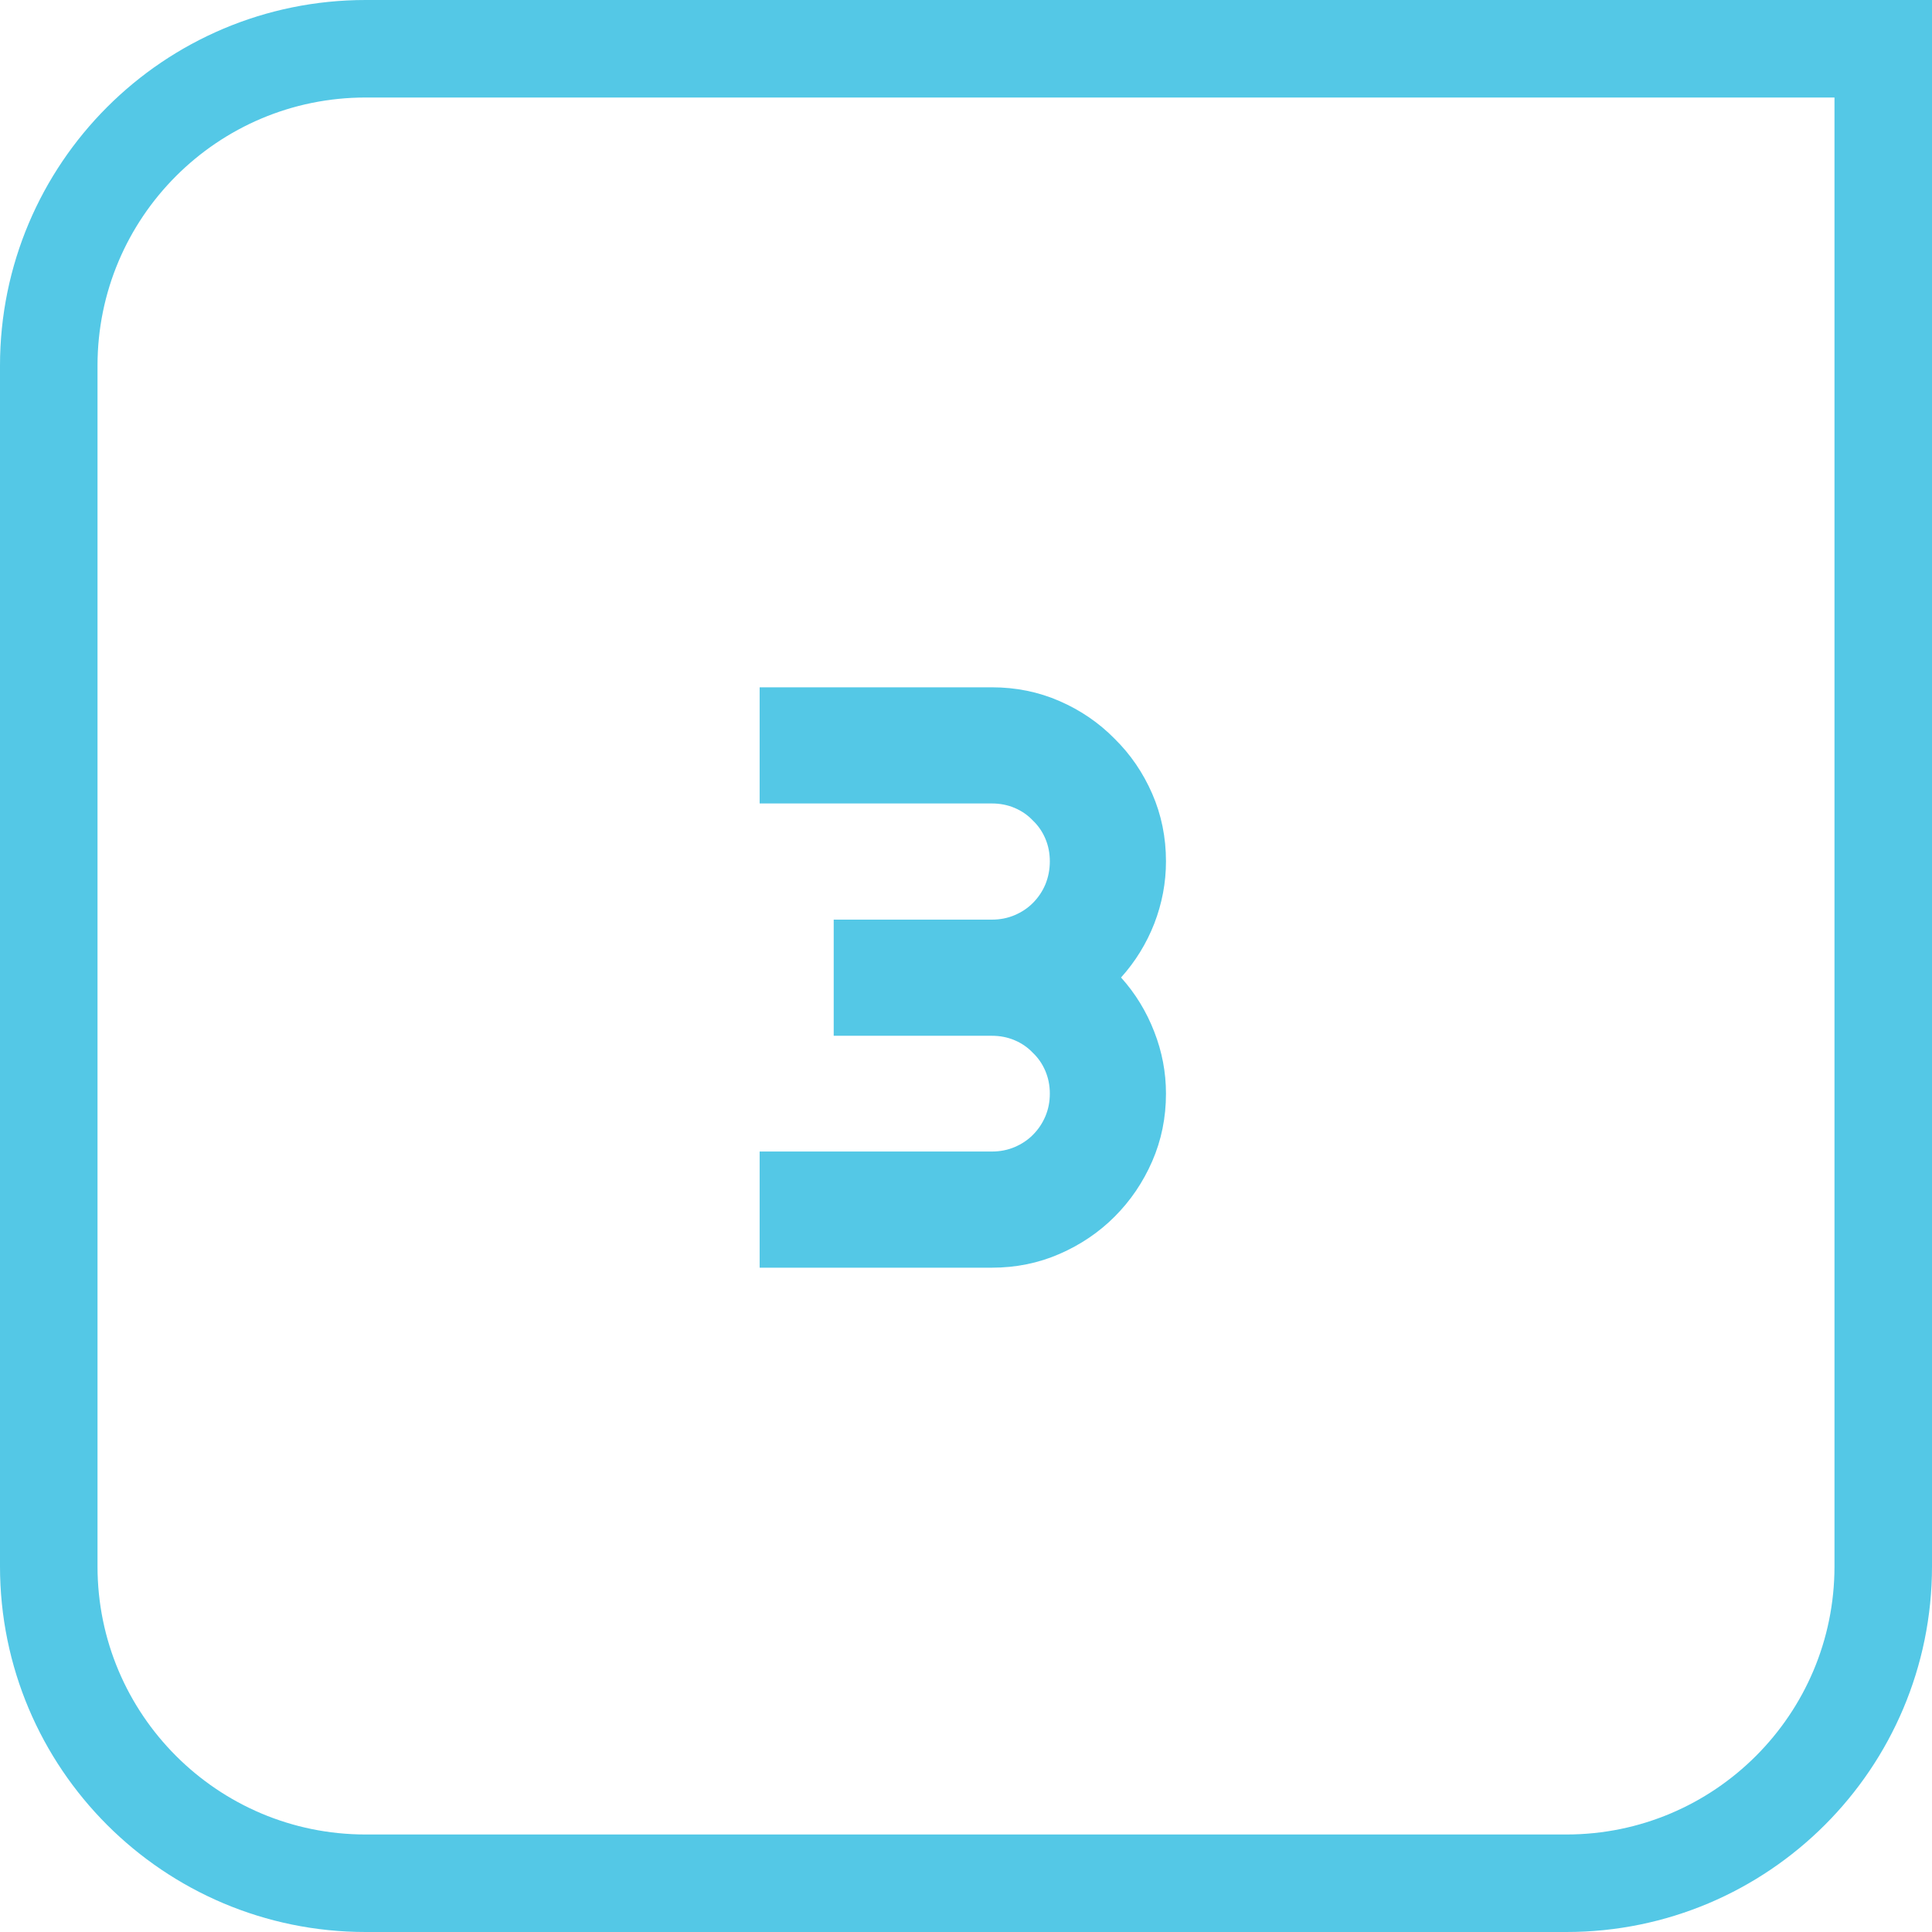
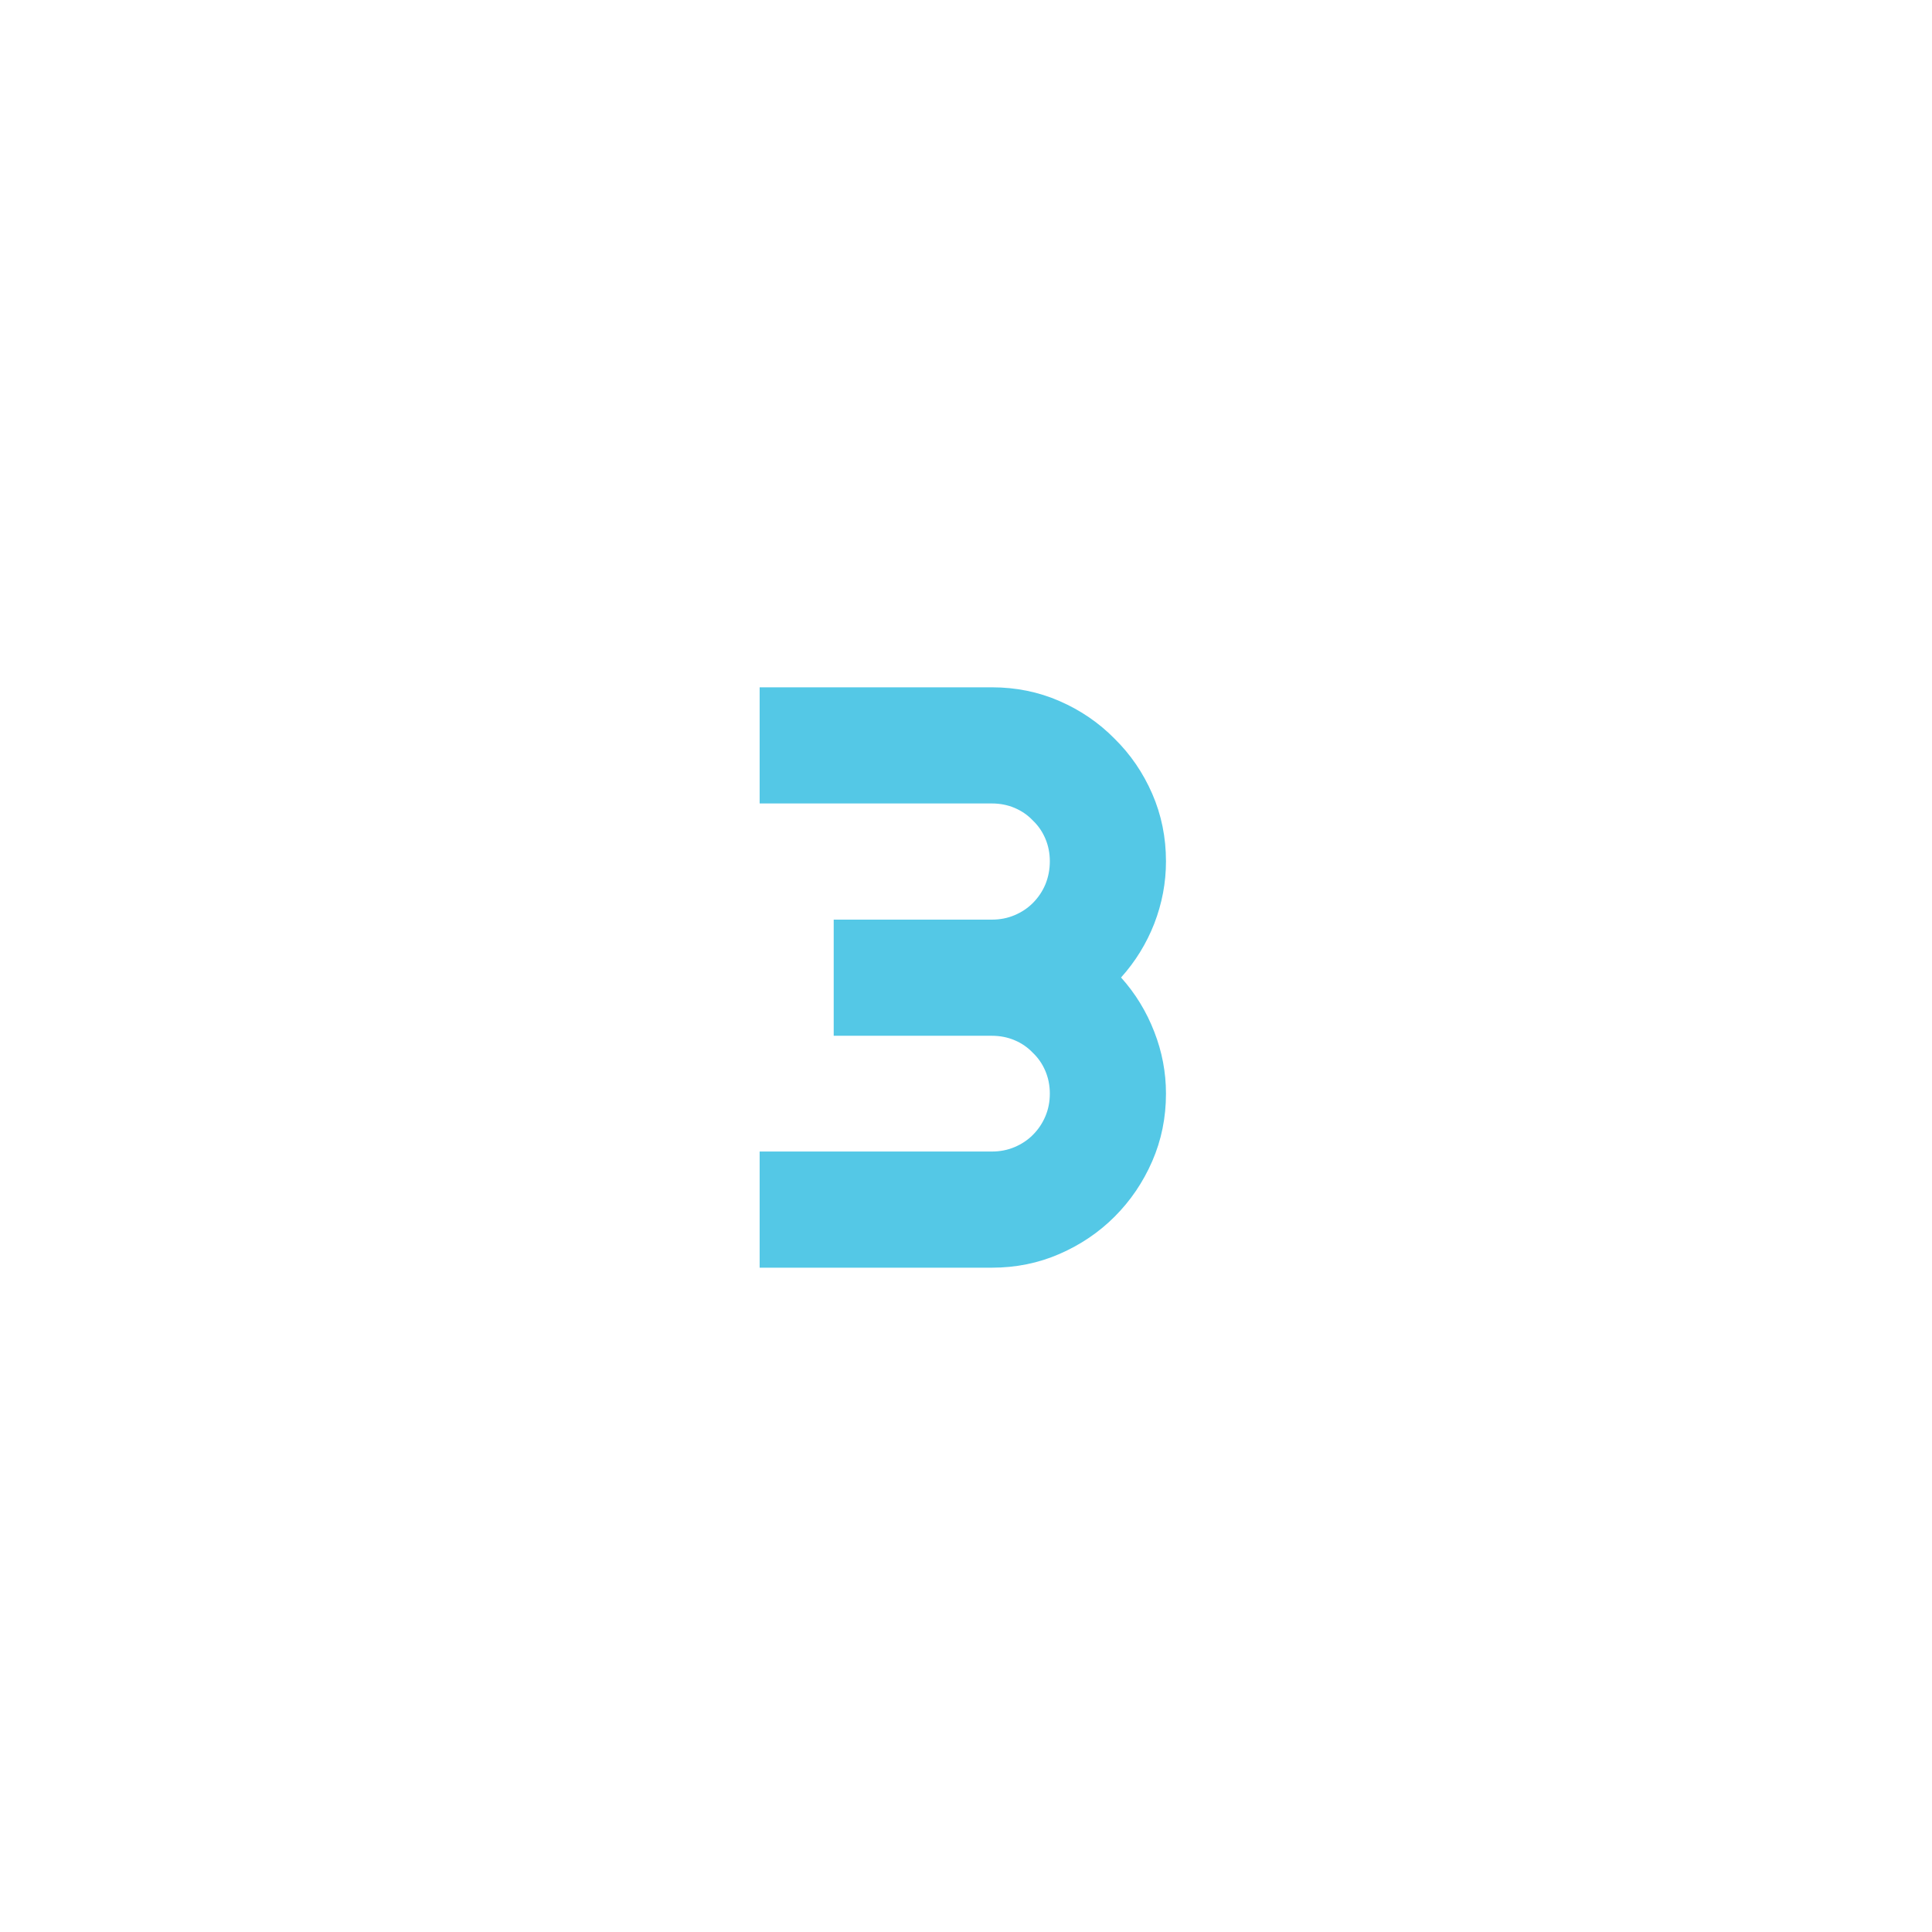
<svg xmlns="http://www.w3.org/2000/svg" width="317" height="317" viewBox="0 0 317 317" fill="none">
-   <path d="M60 8H309V257C309 285.719 285.719 309 257 309H60C31.281 309 8 285.719 8 257V60C8 31.281 31.281 8 60 8Z" stroke="#54C8E6" stroke-width="16" />
  <path d="M191.312 179.445C191.312 183.385 190.56 187.082 189.055 190.535C187.549 193.988 185.491 197.021 182.879 199.633C180.311 202.201 177.301 204.237 173.848 205.742C170.395 207.247 166.698 208 162.758 208H124.641V188.941H162.758C164.086 188.941 165.326 188.698 166.477 188.211C167.628 187.724 168.624 187.06 169.465 186.219C170.35 185.333 171.036 184.315 171.523 183.164C172.01 182.013 172.254 180.773 172.254 179.445C172.254 178.117 172.01 176.878 171.523 175.727C171.036 174.576 170.35 173.579 169.465 172.738C168.624 171.853 167.628 171.167 166.477 170.68C165.326 170.193 164.086 169.949 162.758 169.949H136.793V150.891H162.758C164.086 150.891 165.326 150.647 166.477 150.16C167.628 149.673 168.624 149.009 169.465 148.168C170.35 147.283 171.036 146.264 171.523 145.113C172.01 143.918 172.254 142.656 172.254 141.328C172.254 140 172.01 138.76 171.523 137.609C171.036 136.458 170.35 135.462 169.465 134.621C168.624 133.736 167.628 133.049 166.477 132.562C165.326 132.076 164.086 131.832 162.758 131.832H124.641V112.773H162.758C166.698 112.773 170.395 113.526 173.848 115.031C177.301 116.536 180.311 118.595 182.879 121.207C185.491 123.775 187.549 126.785 189.055 130.238C190.56 133.691 191.312 137.388 191.312 141.328C191.312 144.826 190.671 148.234 189.387 151.555C188.103 154.831 186.288 157.775 183.941 160.387C186.288 162.999 188.103 165.965 189.387 169.285C190.671 172.561 191.312 175.948 191.312 179.445Z" fill="#54C8E6" />
</svg>